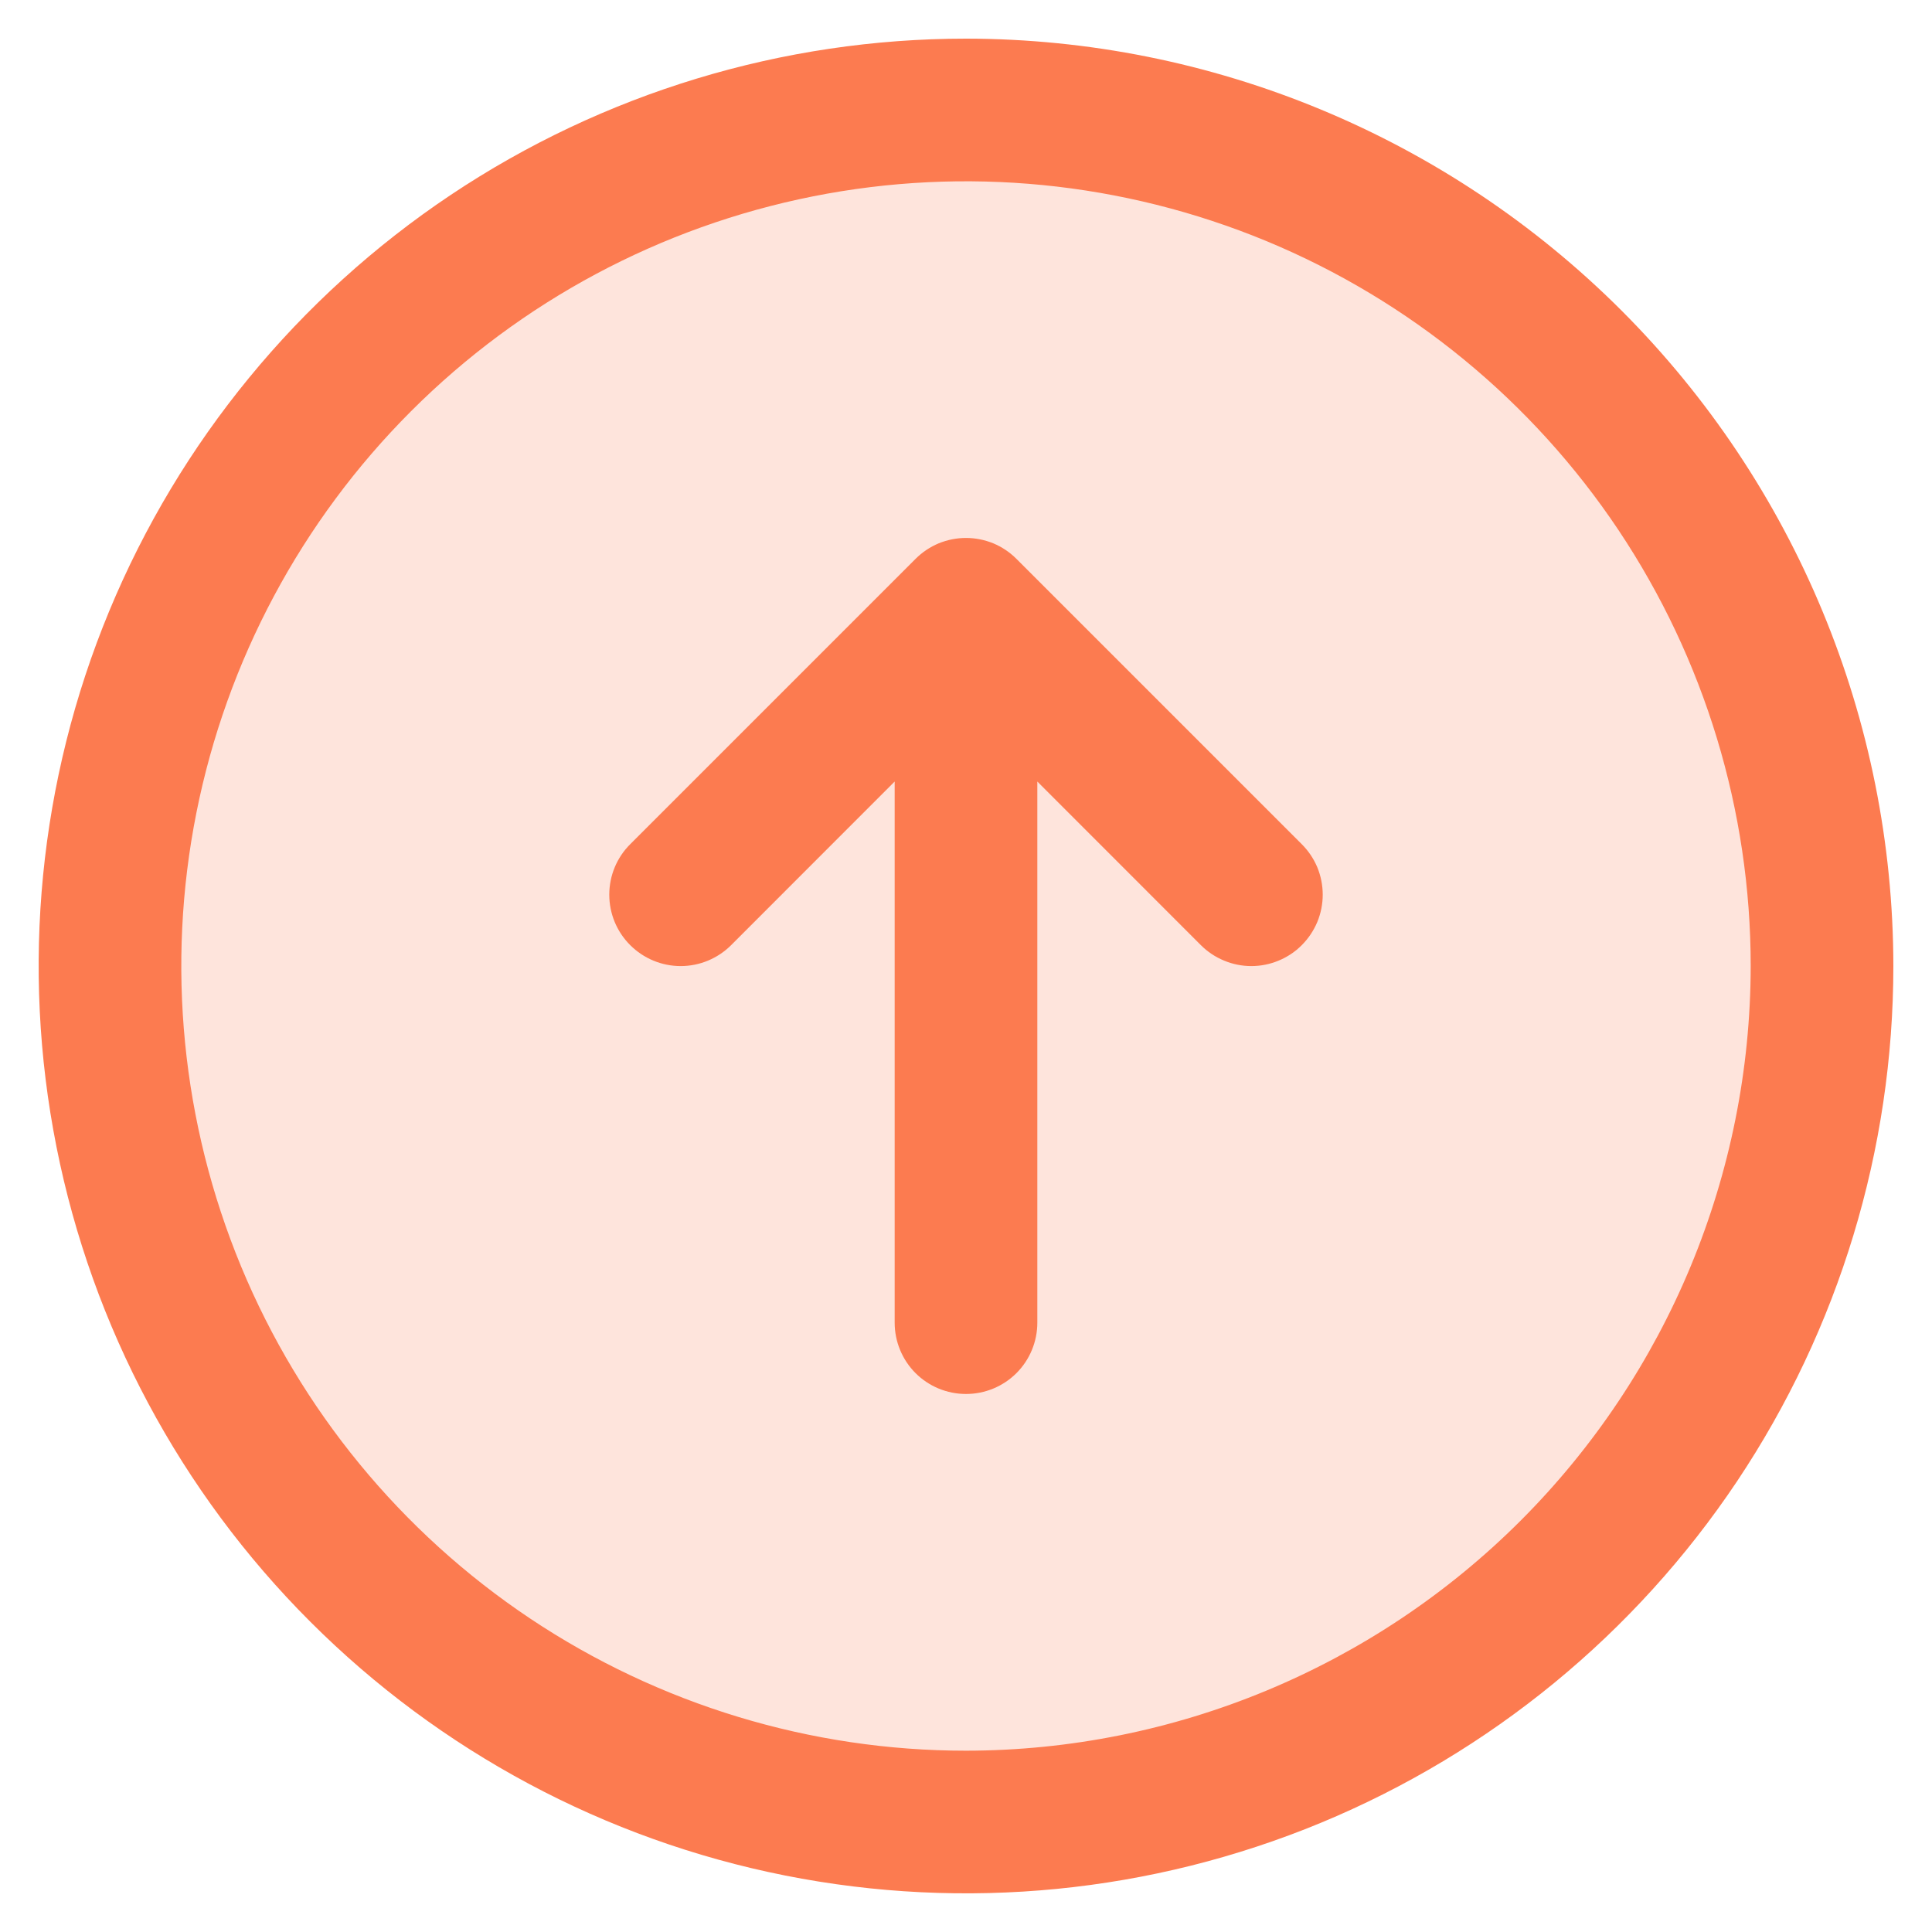
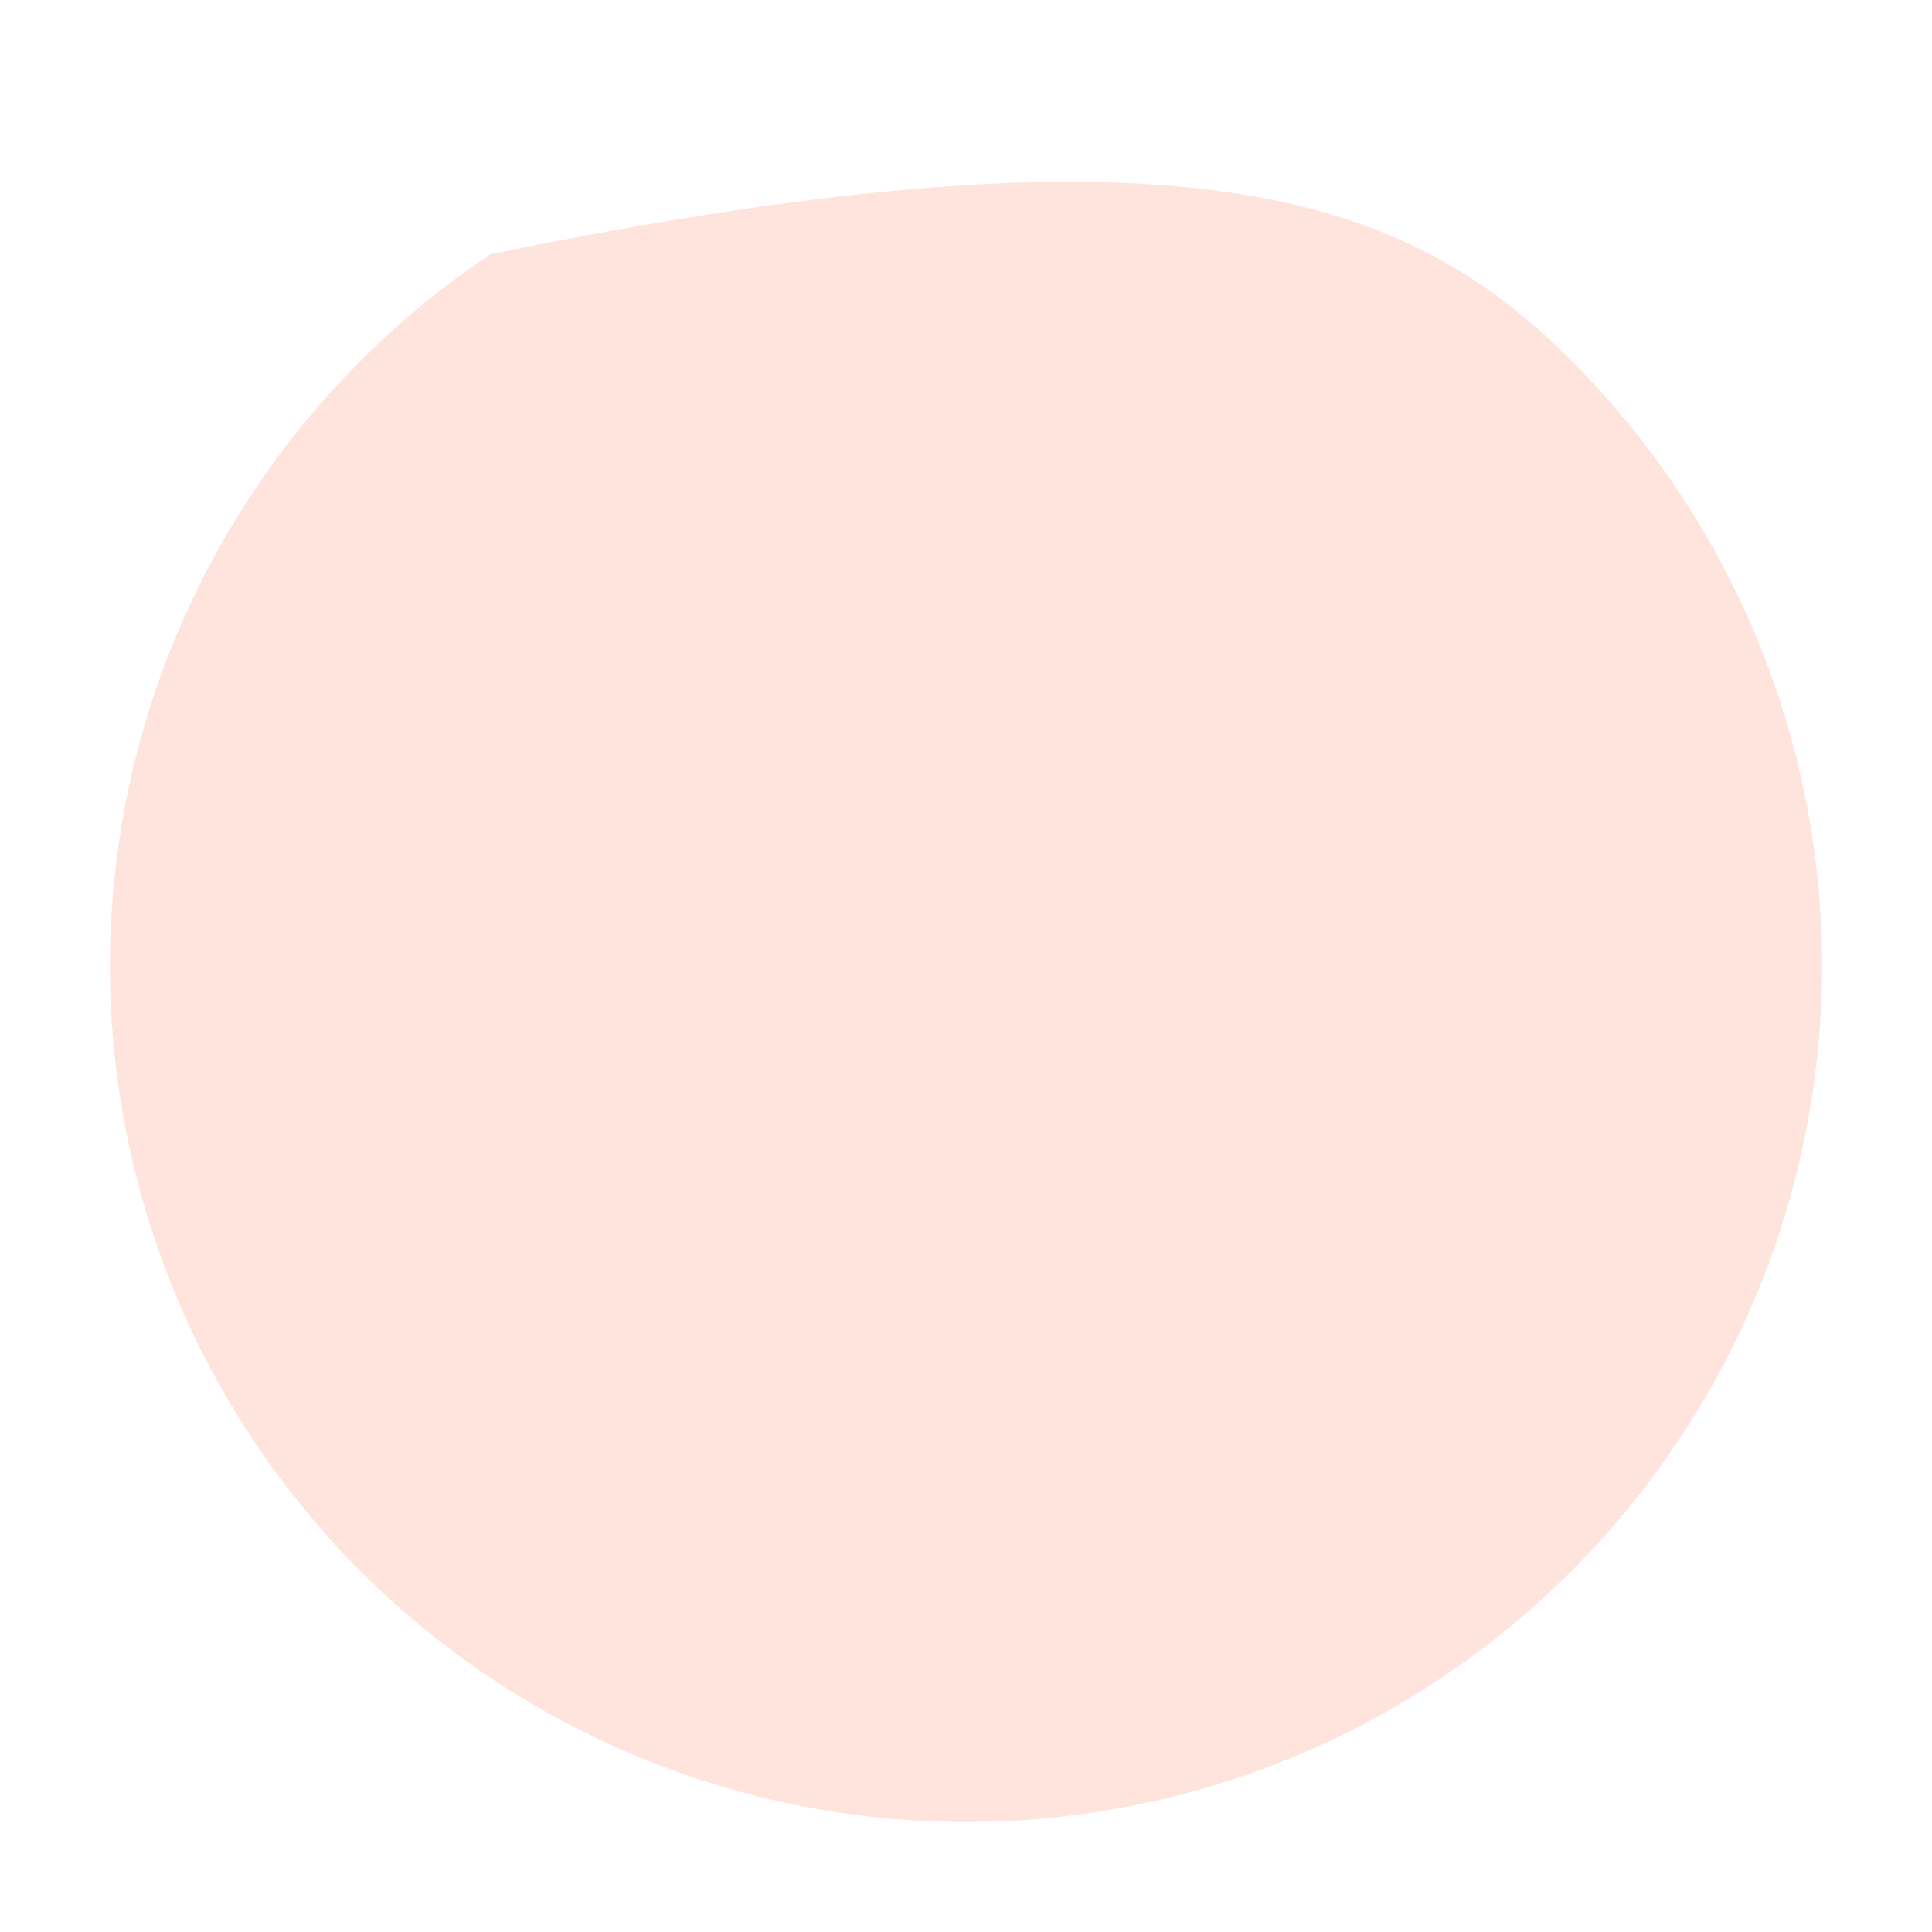
<svg xmlns="http://www.w3.org/2000/svg" width="25" height="25" viewBox="0 0 25 25" fill="none">
-   <path opacity="0.2" d="M23.577 12.5C23.577 14.691 22.927 16.832 21.71 18.654C20.493 20.476 18.763 21.895 16.739 22.734C14.715 23.572 12.488 23.791 10.339 23.364C8.19 22.937 6.217 21.882 4.667 20.333C3.118 18.783 2.063 16.81 1.636 14.661C1.208 12.512 1.428 10.285 2.266 8.261C3.105 6.237 4.524 4.507 6.346 3.29C8.168 2.073 10.309 1.423 12.5 1.423C15.438 1.423 18.255 2.59 20.333 4.667C22.41 6.745 23.577 9.562 23.577 12.5Z" fill="#FC7B50" />
-   <path d="M12.5 0.5C10.127 0.5 7.807 1.204 5.833 2.522C3.86 3.841 2.322 5.715 1.413 7.908C0.505 10.101 0.268 12.513 0.731 14.841C1.194 17.169 2.336 19.307 4.015 20.985C5.693 22.663 7.831 23.806 10.159 24.269C12.487 24.732 14.899 24.495 17.092 23.587C19.285 22.678 21.159 21.14 22.478 19.167C23.796 17.193 24.5 14.873 24.5 12.5C24.497 9.318 23.231 6.268 20.982 4.018C18.732 1.769 15.682 0.503 12.5 0.5ZM12.5 22.654C10.492 22.654 8.529 22.058 6.859 20.943C5.189 19.827 3.888 18.241 3.119 16.386C2.351 14.53 2.149 12.489 2.541 10.519C2.933 8.549 3.9 6.74 5.32 5.32C6.74 3.9 8.549 2.933 10.519 2.541C12.489 2.149 14.53 2.351 16.386 3.119C18.241 3.888 19.827 5.189 20.943 6.859C22.058 8.529 22.654 10.492 22.654 12.5C22.651 15.192 21.58 17.773 19.677 19.677C17.773 21.58 15.192 22.651 12.5 22.654ZM16.845 10.924C16.931 11.01 16.999 11.111 17.046 11.223C17.092 11.335 17.116 11.456 17.116 11.577C17.116 11.698 17.092 11.818 17.046 11.93C16.999 12.042 16.931 12.144 16.845 12.23C16.76 12.316 16.658 12.384 16.546 12.43C16.434 12.477 16.314 12.501 16.192 12.501C16.071 12.501 15.951 12.477 15.839 12.43C15.727 12.384 15.625 12.316 15.539 12.23L13.423 10.113V17.115C13.423 17.36 13.326 17.595 13.153 17.768C12.98 17.941 12.745 18.038 12.5 18.038C12.255 18.038 12.02 17.941 11.847 17.768C11.674 17.595 11.577 17.36 11.577 17.115V10.113L9.461 12.23C9.288 12.403 9.053 12.501 8.808 12.501C8.563 12.501 8.328 12.403 8.155 12.23C7.981 12.057 7.884 11.822 7.884 11.577C7.884 11.332 7.981 11.097 8.155 10.924L11.847 7.232C11.933 7.146 12.034 7.078 12.146 7.031C12.259 6.985 12.379 6.961 12.5 6.961C12.621 6.961 12.741 6.985 12.854 7.031C12.966 7.078 13.067 7.146 13.153 7.232L16.845 10.924Z" fill="#FC7B50" />
+   <path opacity="0.2" d="M23.577 12.5C23.577 14.691 22.927 16.832 21.71 18.654C20.493 20.476 18.763 21.895 16.739 22.734C14.715 23.572 12.488 23.791 10.339 23.364C8.19 22.937 6.217 21.882 4.667 20.333C3.118 18.783 2.063 16.81 1.636 14.661C1.208 12.512 1.428 10.285 2.266 8.261C3.105 6.237 4.524 4.507 6.346 3.29C15.438 1.423 18.255 2.59 20.333 4.667C22.41 6.745 23.577 9.562 23.577 12.5Z" fill="#FC7B50" />
</svg>